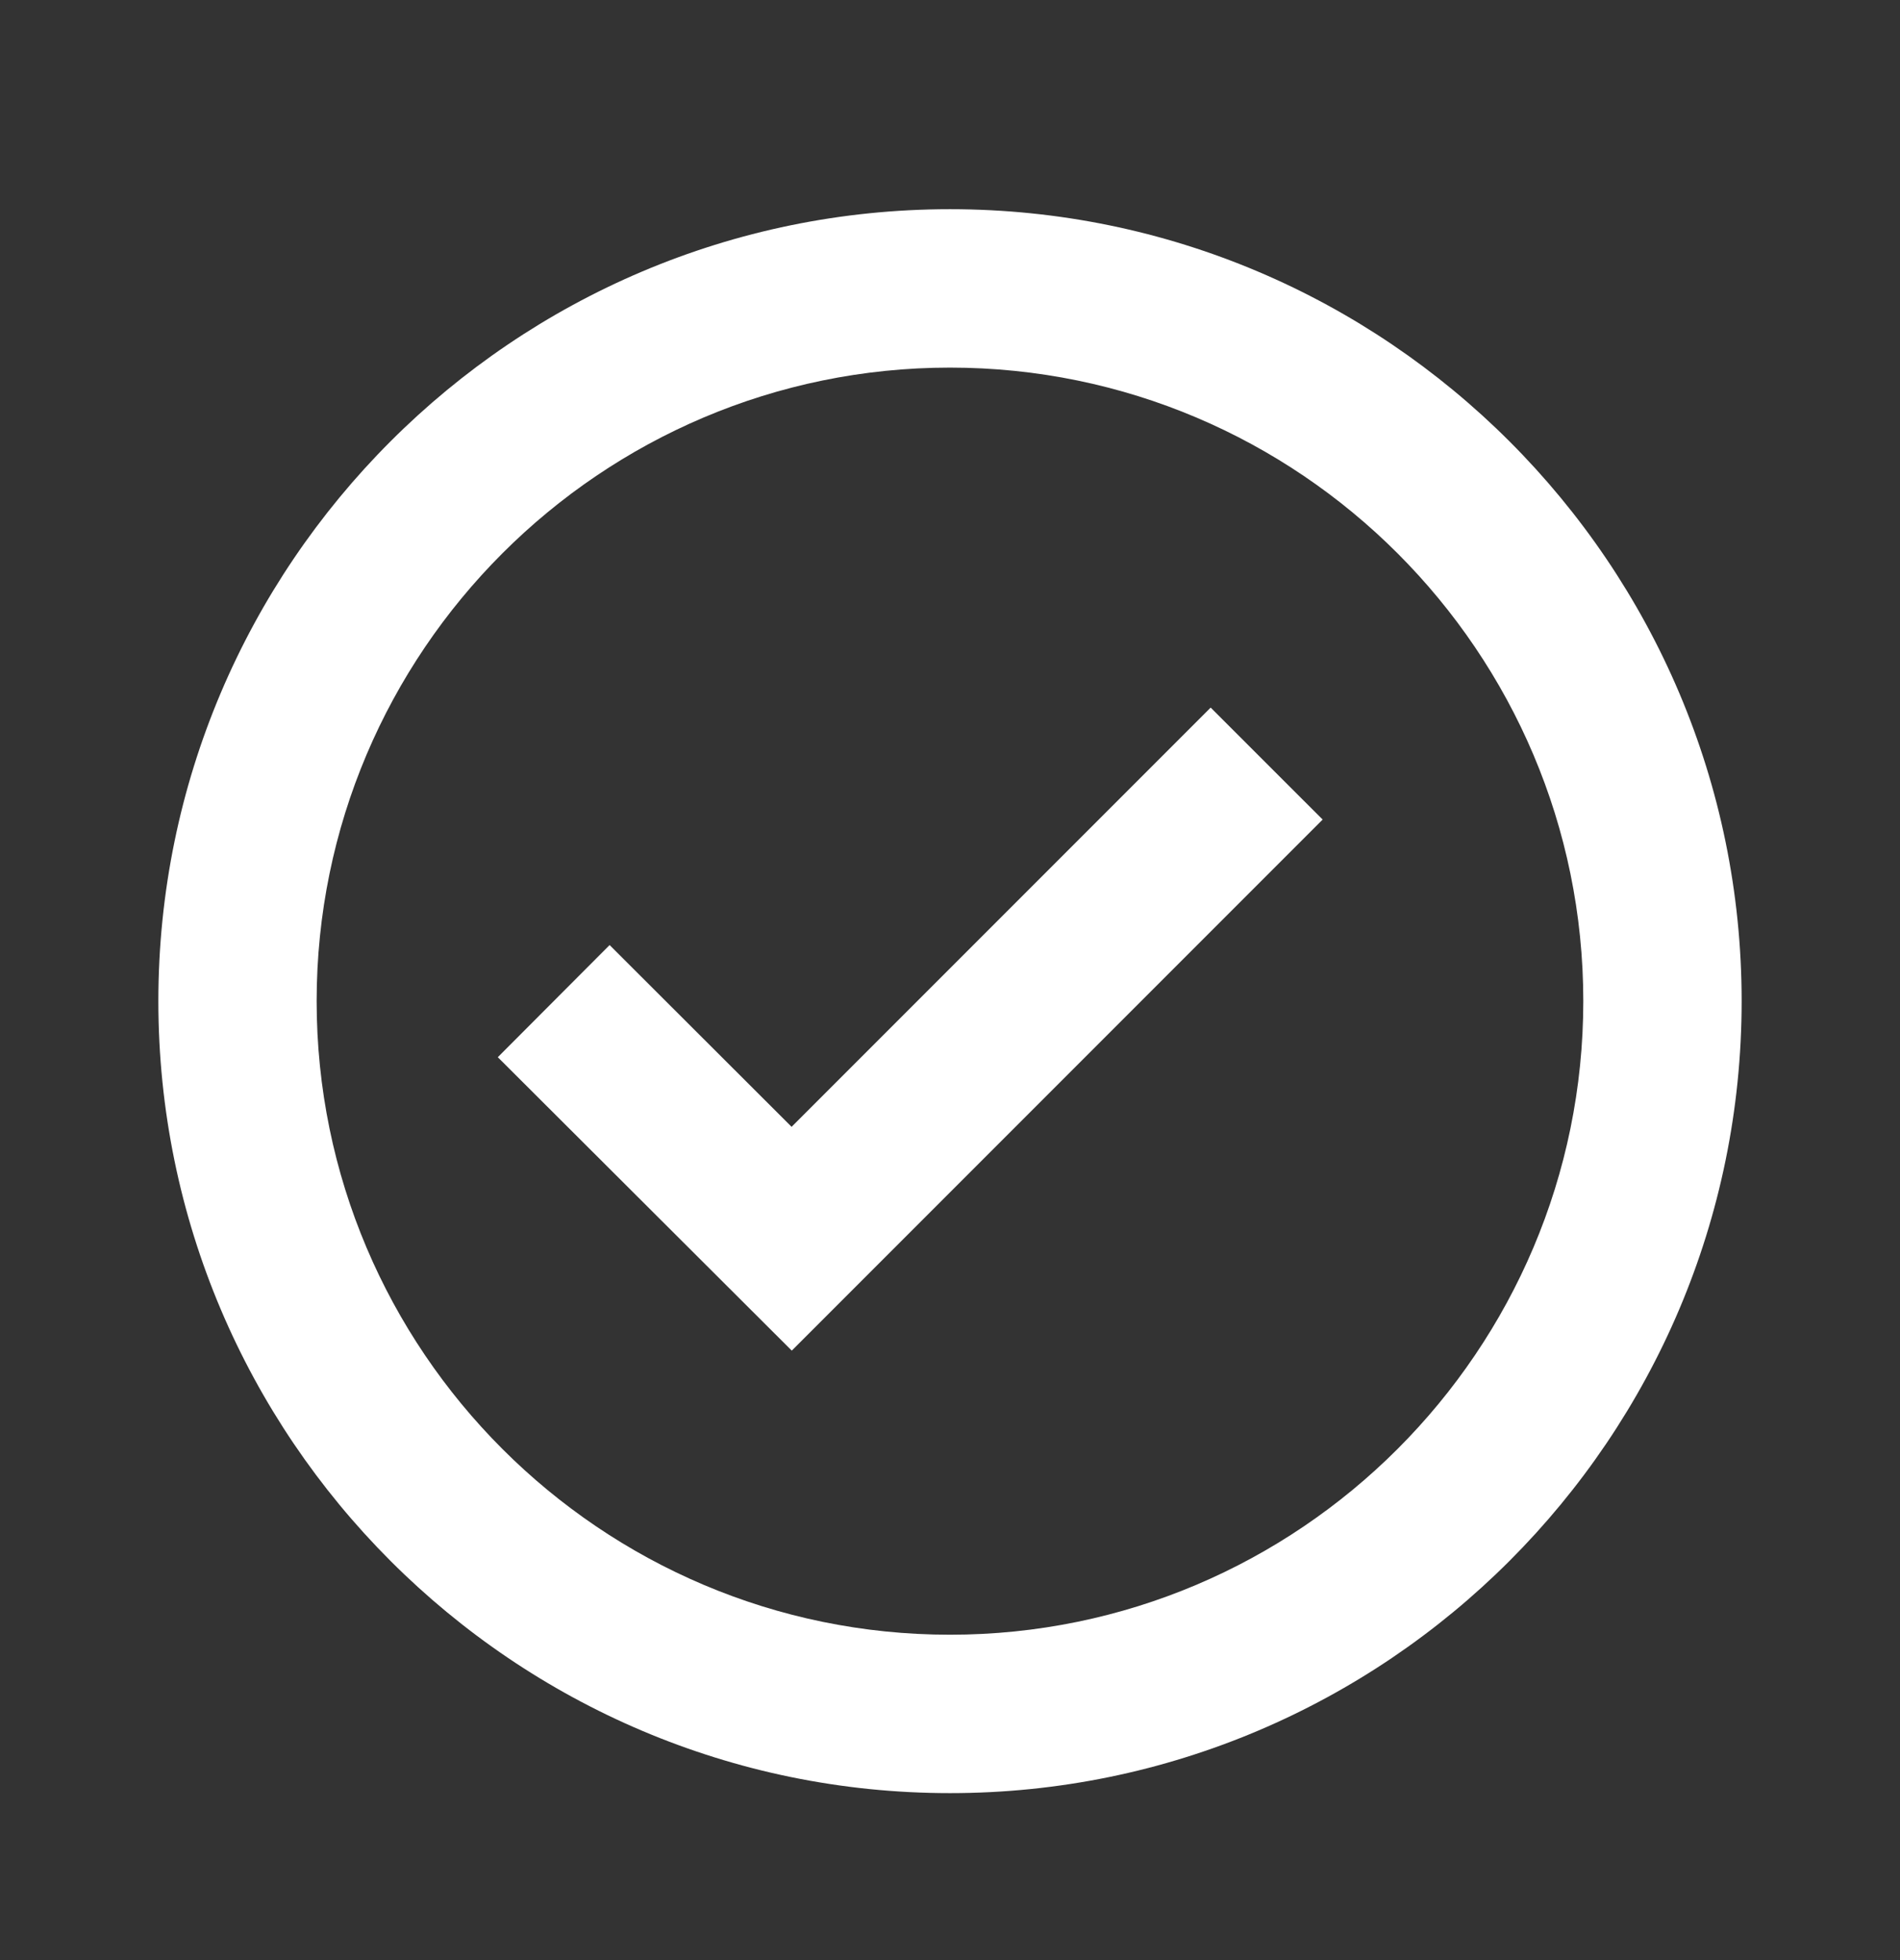
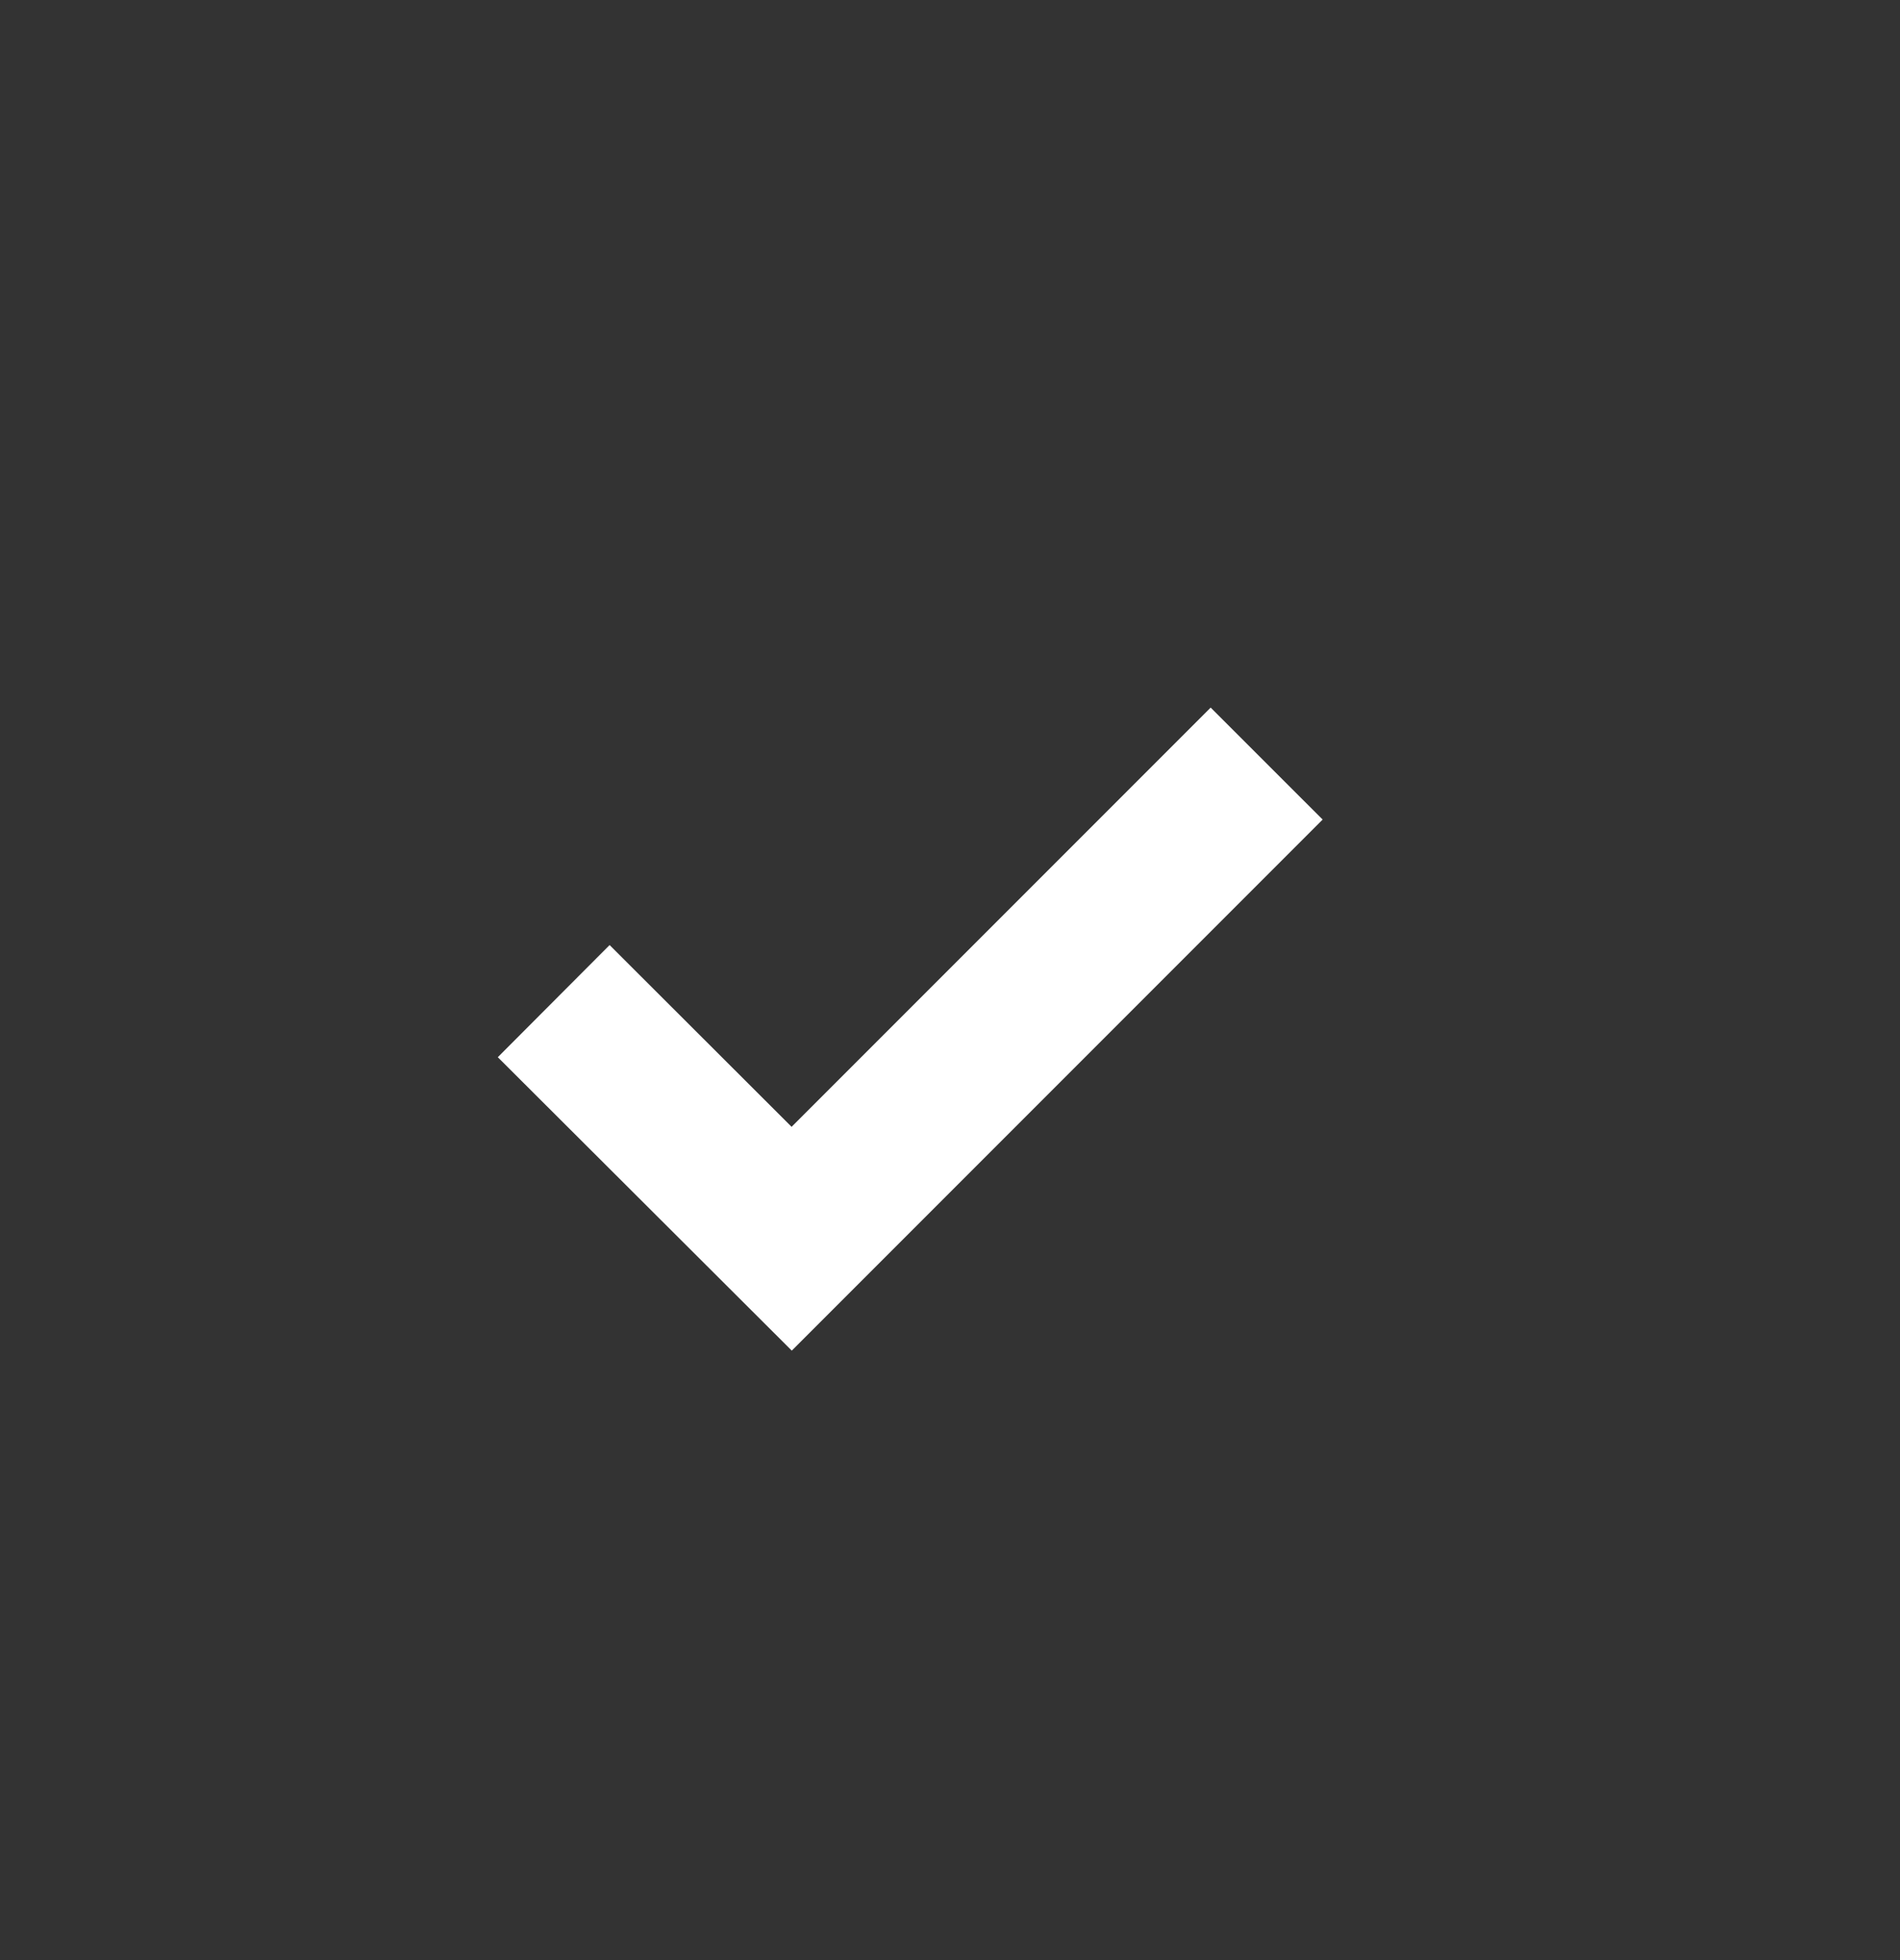
<svg xmlns="http://www.w3.org/2000/svg" width="32" height="33" viewBox="0 0 32 33" fill="none">
  <rect x="0" y="0" width="32" height="33" fill="#333333" stroke="none" />
-   <path d="M16 3.522C8.648 3.522 2.667 9.503 2.667 16.855C2.667 24.207 8.648 30.189 16 30.189C23.352 30.189 29.333 24.207 29.333 16.855C29.333 9.503 23.352 3.522 16 3.522ZM16 27.522C10.118 27.522 5.333 22.737 5.333 16.855C5.333 10.974 10.118 6.189 16 6.189C21.881 6.189 26.666 10.974 26.666 16.855C26.666 22.737 21.881 27.522 16 27.522Z" fill="white" />
  <path d="M13.332 18.971L10.267 15.911L8.384 17.799L13.335 22.739L22.276 13.798L20.39 11.913L13.332 18.971Z" fill="white" />
</svg>